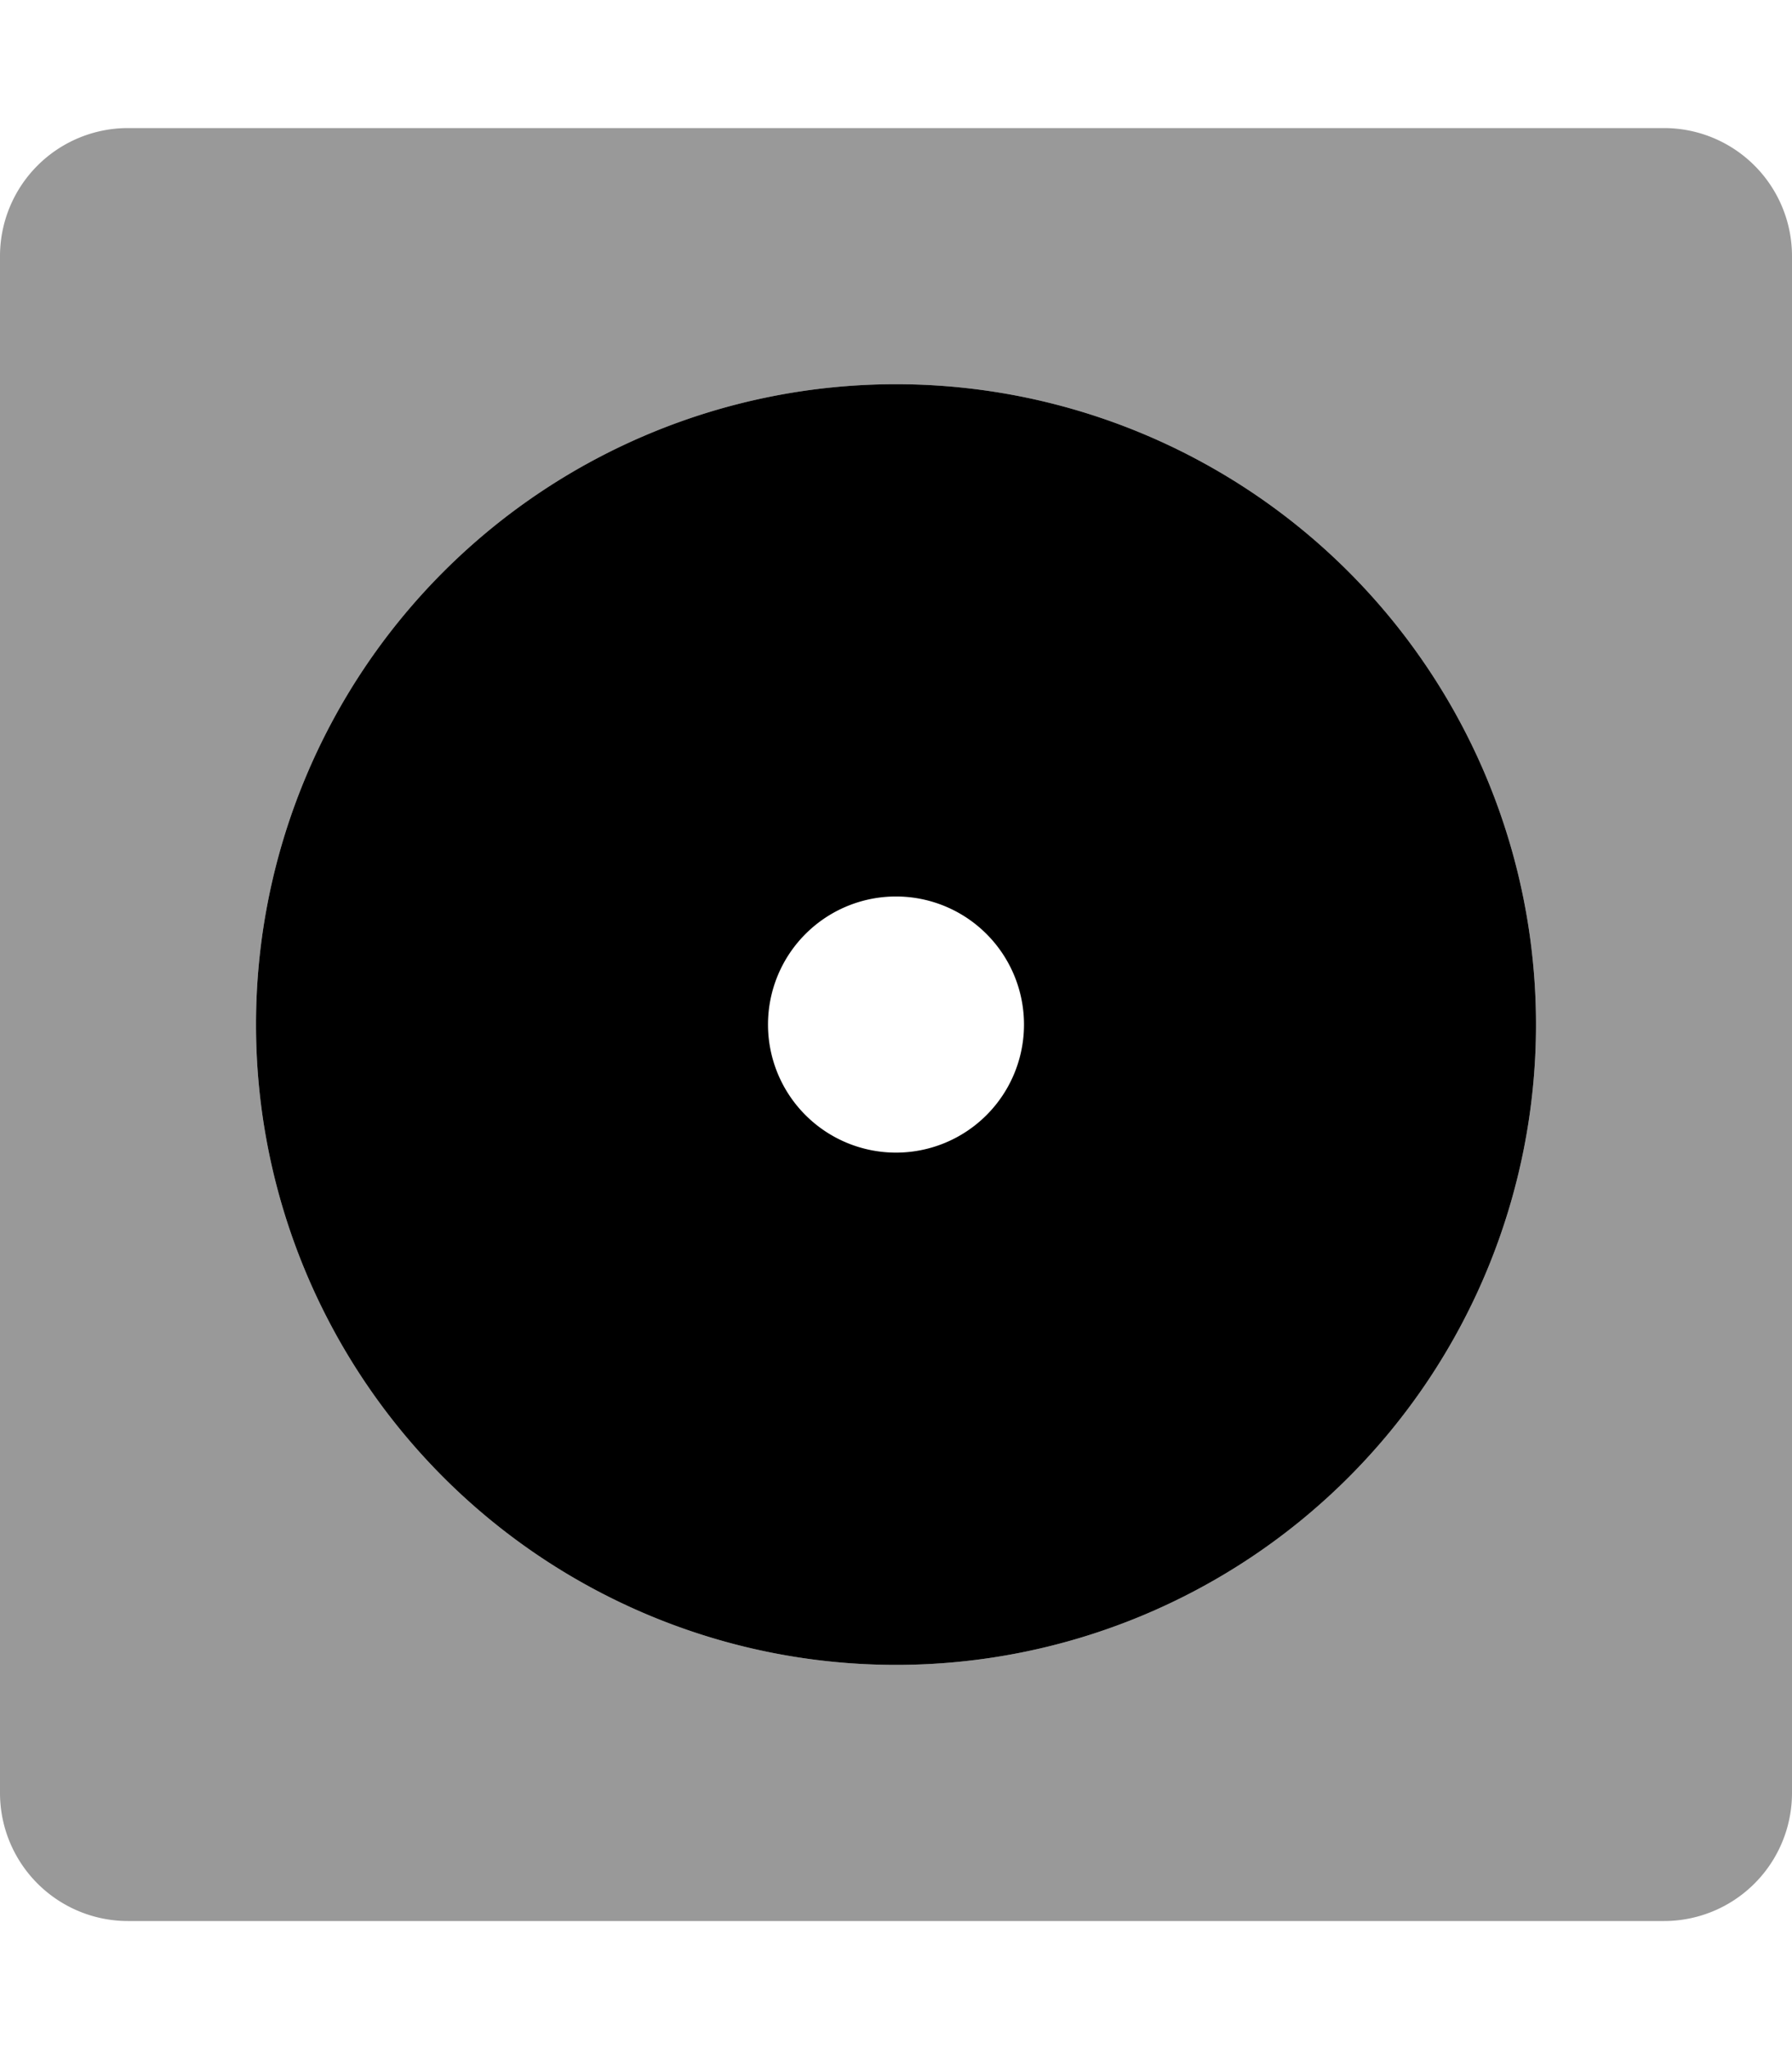
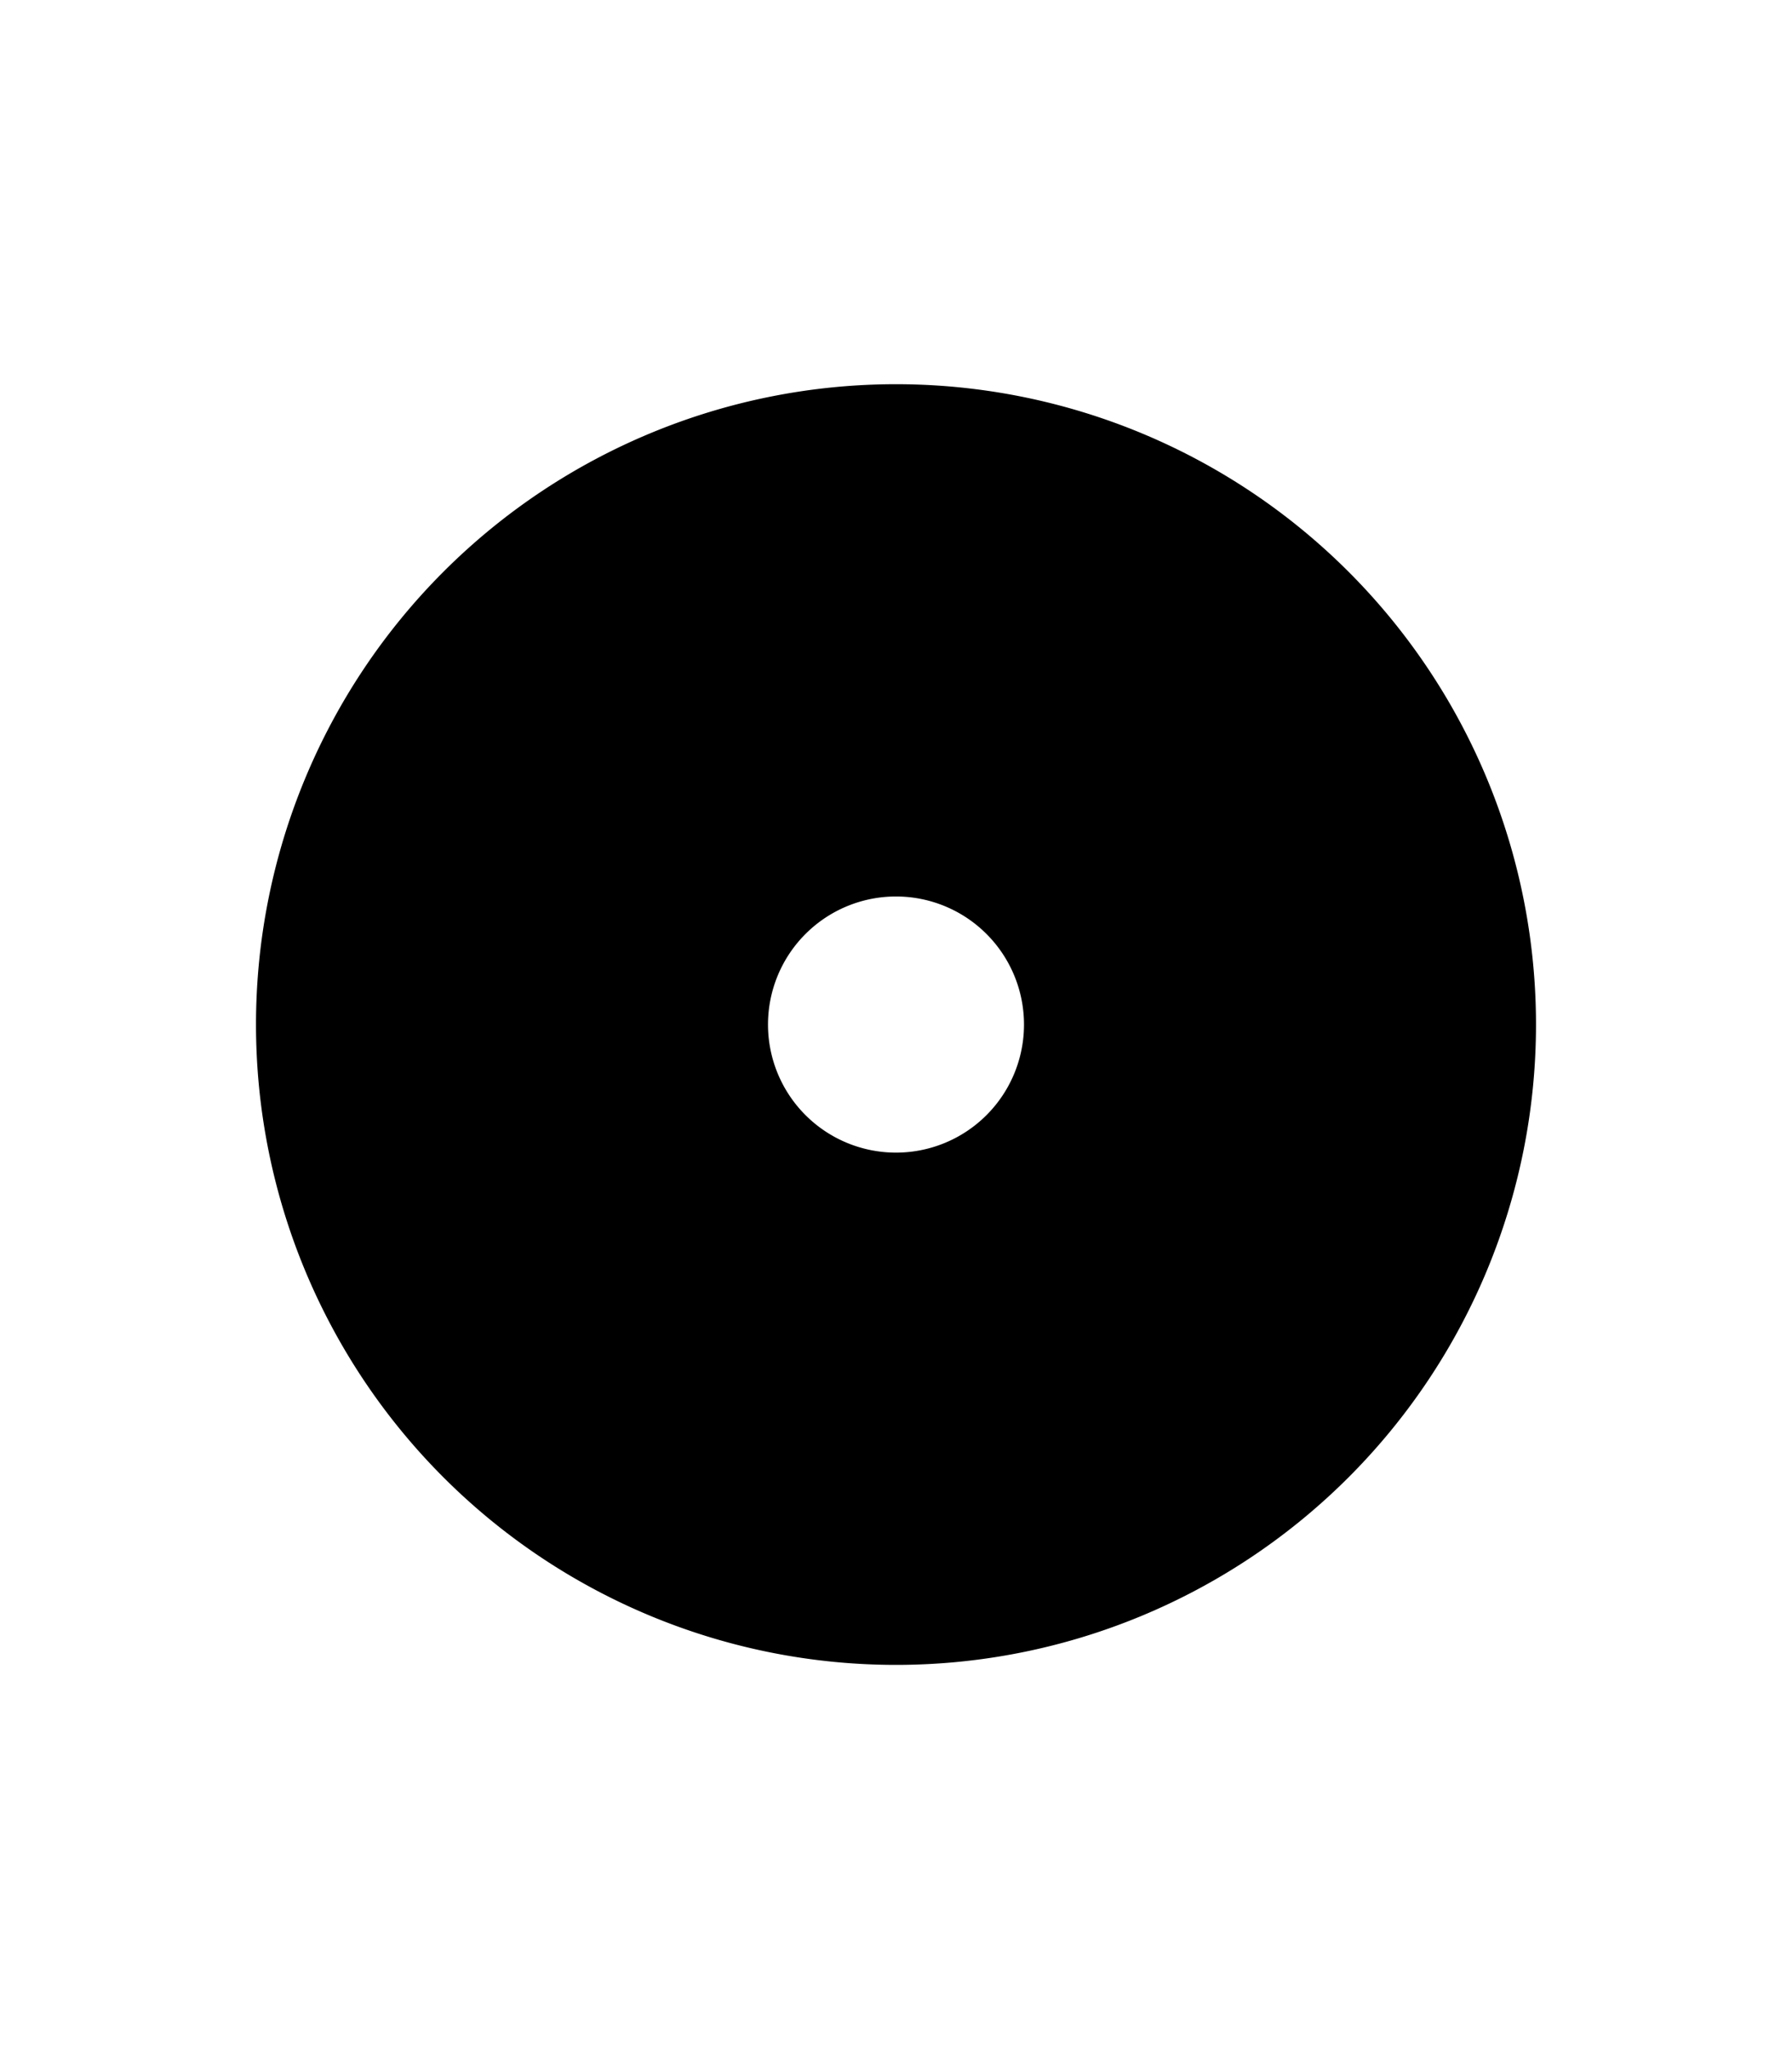
<svg xmlns="http://www.w3.org/2000/svg" viewBox="0 0 448 512">
  <defs>
    <style>.fa-secondary{opacity:.4}</style>
  </defs>
-   <path d="M416 32H32A32 32 0 0 0 0 64v384a32 32 0 0 0 32 32h384a32 32 0 0 0 32-32V64a32 32 0 0 0-32-32zM224 416a160 160 0 1 1 160-160 160 160 0 0 1-160 160z" class="fa-secondary" />
  <path d="M224 96a160 160 0 1 0 160 160A160 160 0 0 0 224 96zm0 192a32 32 0 1 1 32-32 32 32 0 0 1-32 32z" class="fa-primary" />
</svg>